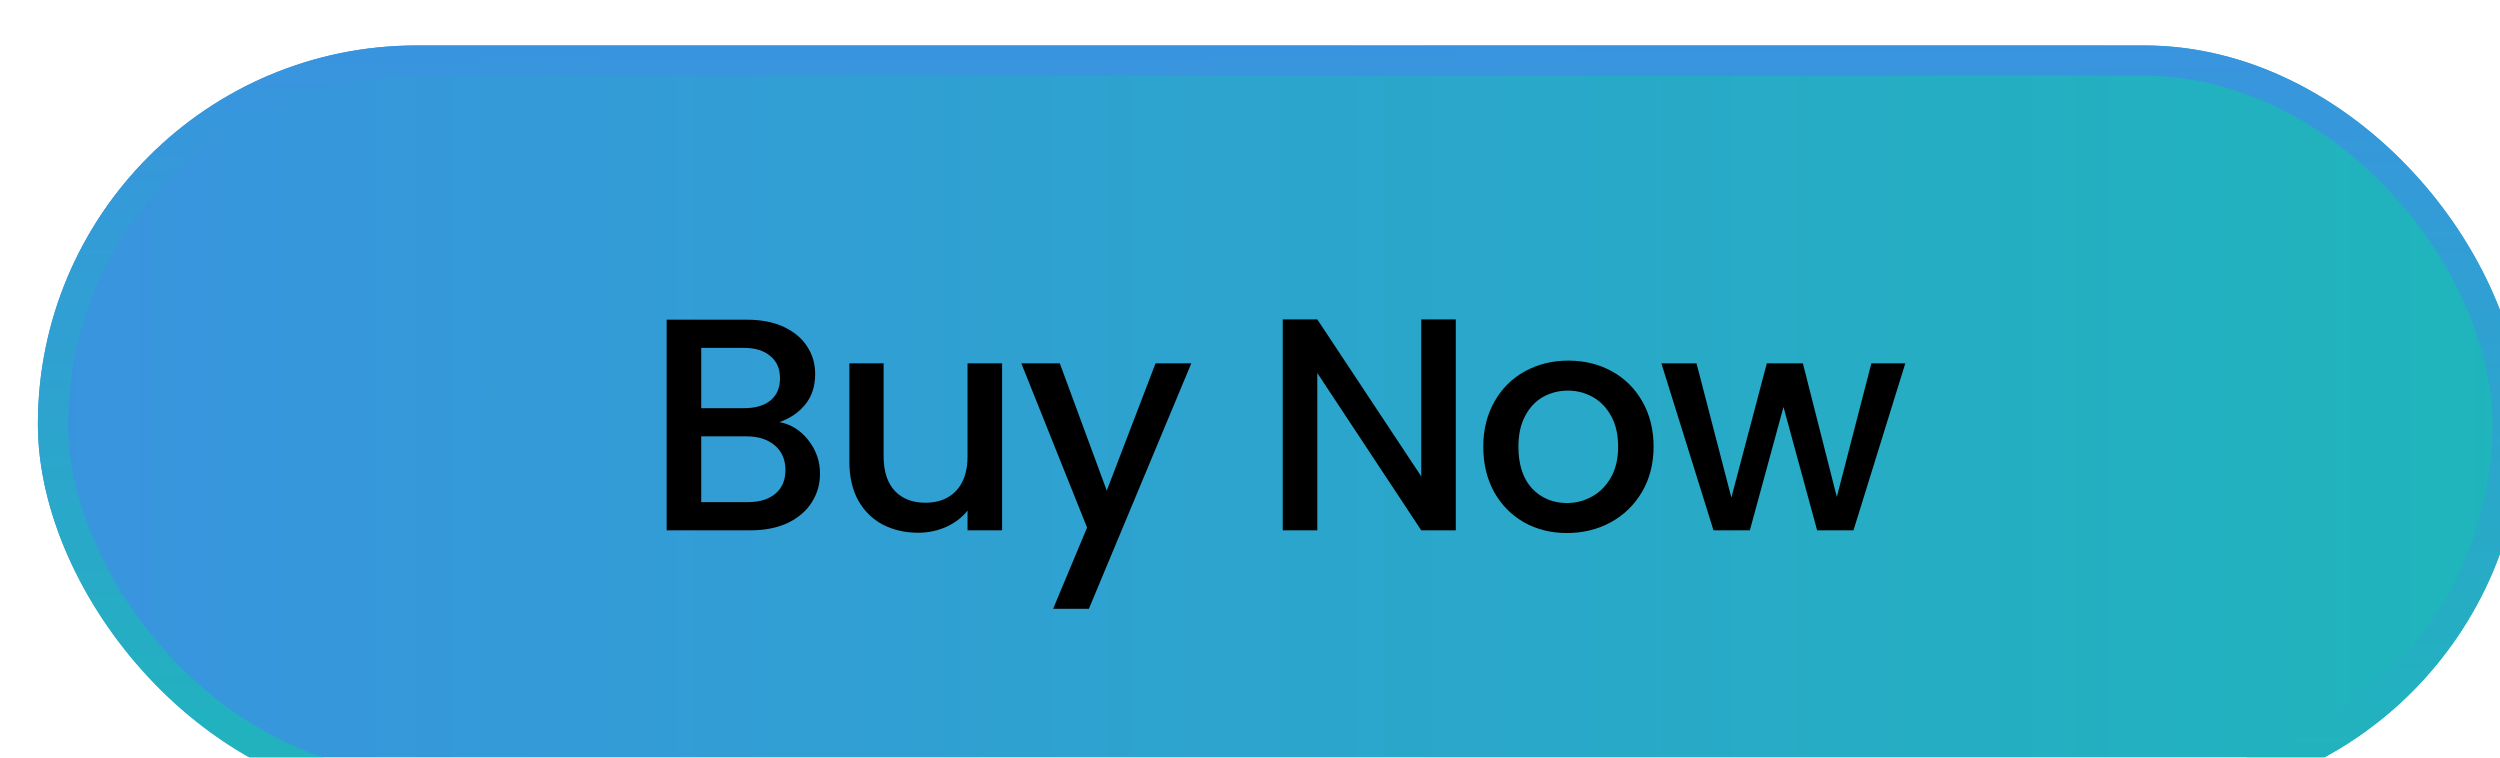
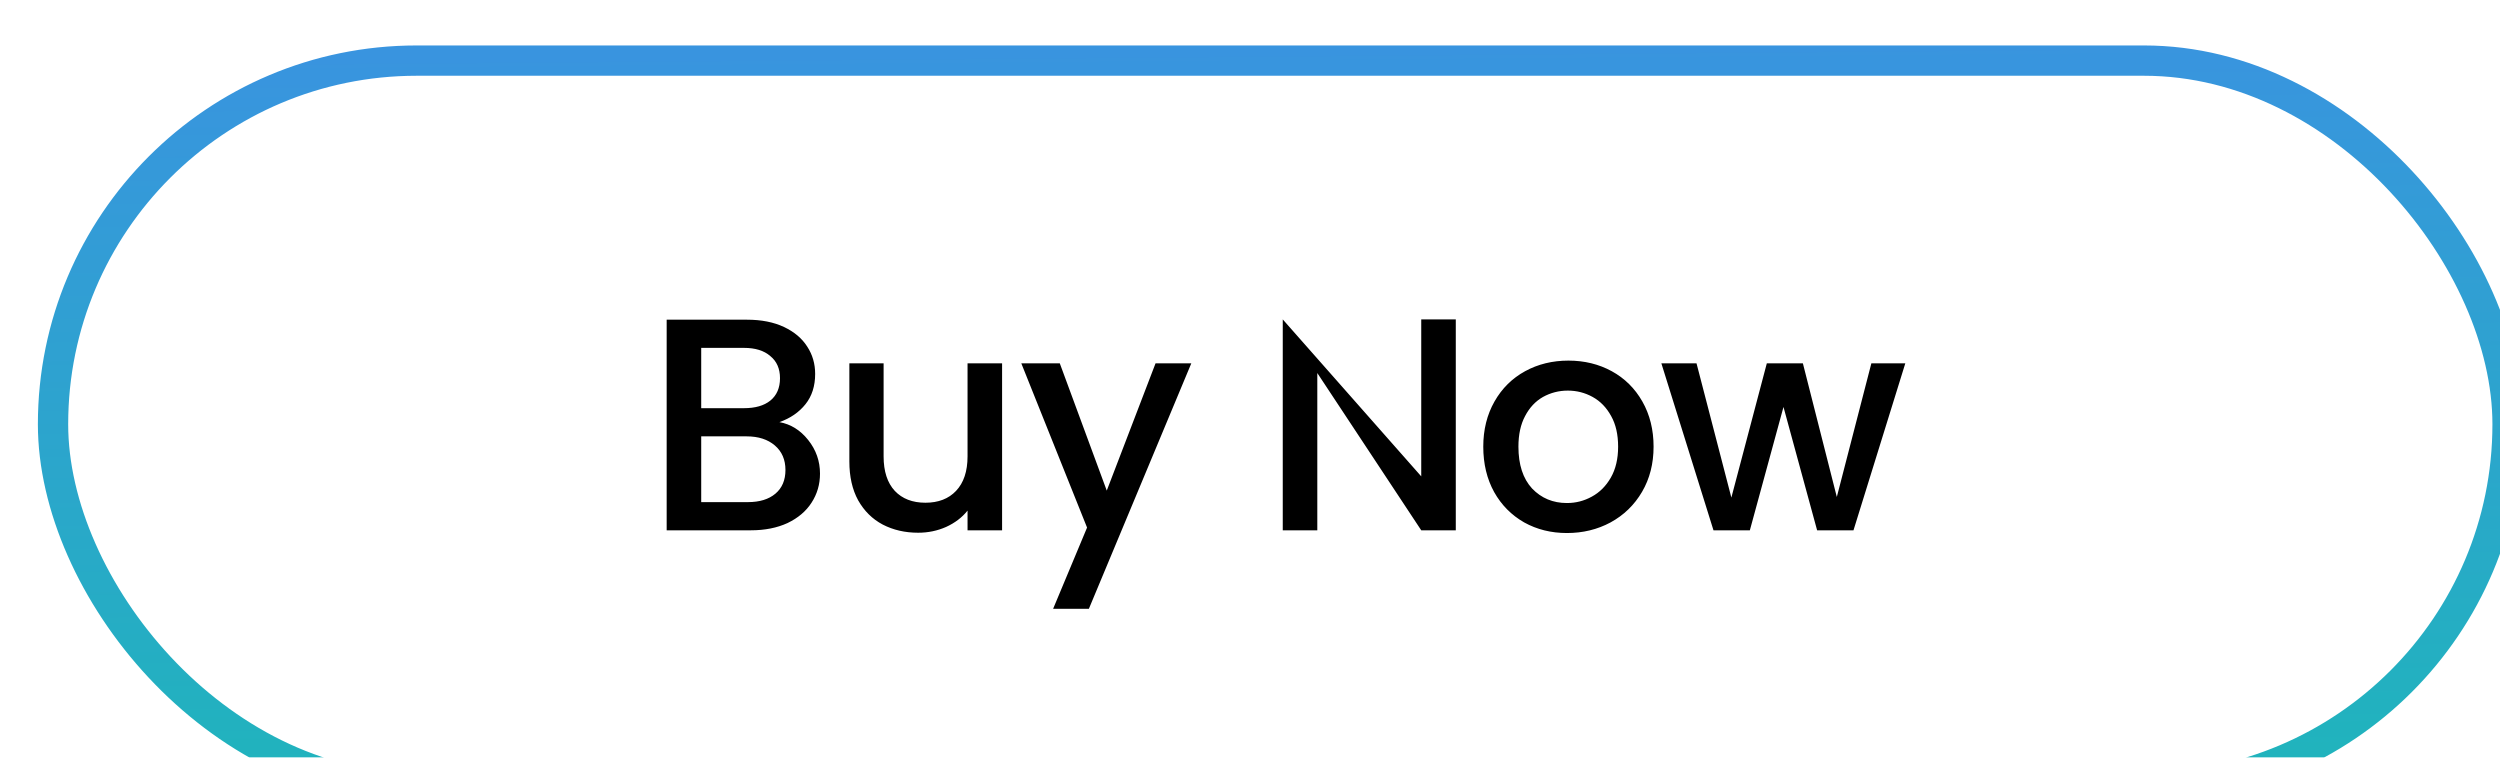
<svg xmlns="http://www.w3.org/2000/svg" width="165" height="50" viewBox="0 0 165 50" fill="none">
  <g filter="url(#filter0_i_60_183)">
-     <rect x="0.5" width="164" height="50" rx="25" fill="url(#paint0_linear_60_183)" />
-     <path d="M49.44 24.86C50.187 24.993 50.82 25.387 51.34 26.04C51.86 26.693 52.12 27.433 52.12 28.26C52.12 28.967 51.933 29.607 51.56 30.18C51.2 30.74 50.673 31.187 49.98 31.52C49.287 31.84 48.48 32 47.56 32H42V18.1H47.3C48.247 18.1 49.06 18.26 49.74 18.58C50.42 18.9 50.933 19.333 51.28 19.88C51.627 20.413 51.8 21.013 51.8 21.68C51.8 22.48 51.587 23.147 51.16 23.68C50.733 24.213 50.16 24.607 49.44 24.86ZM44.28 23.94H47.1C47.847 23.94 48.427 23.773 48.84 23.44C49.267 23.093 49.48 22.6 49.48 21.96C49.48 21.333 49.267 20.847 48.84 20.5C48.427 20.14 47.847 19.96 47.1 19.96H44.28V23.94ZM47.36 30.14C48.133 30.14 48.74 29.953 49.18 29.58C49.62 29.207 49.84 28.687 49.84 28.02C49.84 27.34 49.607 26.8 49.14 26.4C48.673 26 48.053 25.8 47.28 25.8H44.28V30.14H47.36ZM64.138 20.98V32H61.858V30.7C61.498 31.153 61.024 31.513 60.438 31.78C59.864 32.033 59.251 32.16 58.598 32.16C57.731 32.16 56.951 31.98 56.258 31.62C55.578 31.26 55.038 30.727 54.638 30.02C54.251 29.313 54.058 28.46 54.058 27.46V20.98H56.318V27.12C56.318 28.107 56.564 28.867 57.058 29.4C57.551 29.92 58.224 30.18 59.078 30.18C59.931 30.18 60.604 29.92 61.098 29.4C61.604 28.867 61.858 28.107 61.858 27.12V20.98H64.138ZM76.626 20.98L69.866 37.18H67.506L69.746 31.82L65.406 20.98H67.946L71.046 29.38L74.266 20.98H76.626ZM94.082 32H91.802L84.942 21.62V32H82.662V18.08H84.942L91.802 28.44V18.08H94.082V32ZM101.416 32.18C100.376 32.18 99.436 31.947 98.596 31.48C97.756 31 97.096 30.333 96.616 29.48C96.136 28.613 95.896 27.613 95.896 26.48C95.896 25.36 96.143 24.367 96.636 23.5C97.129 22.633 97.803 21.967 98.656 21.5C99.509 21.033 100.463 20.8 101.516 20.8C102.569 20.8 103.523 21.033 104.376 21.5C105.229 21.967 105.903 22.633 106.396 23.5C106.889 24.367 107.136 25.36 107.136 26.48C107.136 27.6 106.883 28.593 106.376 29.46C105.869 30.327 105.176 31 104.296 31.48C103.429 31.947 102.469 32.18 101.416 32.18ZM101.416 30.2C102.003 30.2 102.549 30.06 103.056 29.78C103.576 29.5 103.996 29.08 104.316 28.52C104.636 27.96 104.796 27.28 104.796 26.48C104.796 25.68 104.643 25.007 104.336 24.46C104.029 23.9 103.623 23.48 103.116 23.2C102.609 22.92 102.063 22.78 101.476 22.78C100.889 22.78 100.343 22.92 99.836 23.2C99.343 23.48 98.949 23.9 98.656 24.46C98.363 25.007 98.216 25.68 98.216 26.48C98.216 27.667 98.516 28.587 99.116 29.24C99.729 29.88 100.496 30.2 101.416 30.2ZM123.75 20.98L120.33 32H117.93L115.71 23.86L113.49 32H111.09L107.65 20.98H109.97L112.27 29.84L114.61 20.98H116.99L119.23 29.8L121.51 20.98H123.75Z" fill="black" />
+     <path d="M49.44 24.86C50.187 24.993 50.82 25.387 51.34 26.04C51.86 26.693 52.12 27.433 52.12 28.26C52.12 28.967 51.933 29.607 51.56 30.18C51.2 30.74 50.673 31.187 49.98 31.52C49.287 31.84 48.48 32 47.56 32H42V18.1H47.3C48.247 18.1 49.06 18.26 49.74 18.58C50.42 18.9 50.933 19.333 51.28 19.88C51.627 20.413 51.8 21.013 51.8 21.68C51.8 22.48 51.587 23.147 51.16 23.68C50.733 24.213 50.16 24.607 49.44 24.86ZM44.28 23.94H47.1C47.847 23.94 48.427 23.773 48.84 23.44C49.267 23.093 49.48 22.6 49.48 21.96C49.48 21.333 49.267 20.847 48.84 20.5C48.427 20.14 47.847 19.96 47.1 19.96H44.28V23.94ZM47.36 30.14C48.133 30.14 48.74 29.953 49.18 29.58C49.62 29.207 49.84 28.687 49.84 28.02C49.84 27.34 49.607 26.8 49.14 26.4C48.673 26 48.053 25.8 47.28 25.8H44.28V30.14H47.36ZM64.138 20.98V32H61.858V30.7C61.498 31.153 61.024 31.513 60.438 31.78C59.864 32.033 59.251 32.16 58.598 32.16C57.731 32.16 56.951 31.98 56.258 31.62C55.578 31.26 55.038 30.727 54.638 30.02C54.251 29.313 54.058 28.46 54.058 27.46V20.98H56.318V27.12C56.318 28.107 56.564 28.867 57.058 29.4C57.551 29.92 58.224 30.18 59.078 30.18C59.931 30.18 60.604 29.92 61.098 29.4C61.604 28.867 61.858 28.107 61.858 27.12V20.98H64.138ZM76.626 20.98L69.866 37.18H67.506L69.746 31.82L65.406 20.98H67.946L71.046 29.38L74.266 20.98H76.626ZM94.082 32H91.802L84.942 21.62V32H82.662V18.08L91.802 28.44V18.08H94.082V32ZM101.416 32.18C100.376 32.18 99.436 31.947 98.596 31.48C97.756 31 97.096 30.333 96.616 29.48C96.136 28.613 95.896 27.613 95.896 26.48C95.896 25.36 96.143 24.367 96.636 23.5C97.129 22.633 97.803 21.967 98.656 21.5C99.509 21.033 100.463 20.8 101.516 20.8C102.569 20.8 103.523 21.033 104.376 21.5C105.229 21.967 105.903 22.633 106.396 23.5C106.889 24.367 107.136 25.36 107.136 26.48C107.136 27.6 106.883 28.593 106.376 29.46C105.869 30.327 105.176 31 104.296 31.48C103.429 31.947 102.469 32.18 101.416 32.18ZM101.416 30.2C102.003 30.2 102.549 30.06 103.056 29.78C103.576 29.5 103.996 29.08 104.316 28.52C104.636 27.96 104.796 27.28 104.796 26.48C104.796 25.68 104.643 25.007 104.336 24.46C104.029 23.9 103.623 23.48 103.116 23.2C102.609 22.92 102.063 22.78 101.476 22.78C100.889 22.78 100.343 22.92 99.836 23.2C99.343 23.48 98.949 23.9 98.656 24.46C98.363 25.007 98.216 25.68 98.216 26.48C98.216 27.667 98.516 28.587 99.116 29.24C99.729 29.88 100.496 30.2 101.416 30.2ZM123.75 20.98L120.33 32H117.93L115.71 23.86L113.49 32H111.09L107.65 20.98H109.97L112.27 29.84L114.61 20.98H116.99L119.23 29.8L121.51 20.98H123.75Z" fill="black" />
    <rect x="1.5" y="1" width="162" height="48" rx="24" stroke="url(#paint1_linear_60_183)" stroke-width="2" />
  </g>
  <defs>
    <filter id="filter0_i_60_183" x="0.5" y="0" width="166" height="53" filterUnits="userSpaceOnUse" color-interpolation-filters="sRGB">
      <feFlood flood-opacity="0" result="BackgroundImageFix" />
      <feBlend mode="normal" in="SourceGraphic" in2="BackgroundImageFix" result="shape" />
      <feColorMatrix in="SourceAlpha" type="matrix" values="0 0 0 0 0 0 0 0 0 0 0 0 0 0 0 0 0 0 127 0" result="hardAlpha" />
      <feOffset dx="2" dy="3" />
      <feGaussianBlur stdDeviation="2" />
      <feComposite in2="hardAlpha" operator="arithmetic" k2="-1" k3="1" />
      <feColorMatrix type="matrix" values="0 0 0 0 1 0 0 0 0 1 0 0 0 0 1 0 0 0 0.6 0" />
      <feBlend mode="normal" in2="shape" result="effect1_innerShadow_60_183" />
    </filter>
    <linearGradient id="paint0_linear_60_183" x1="0.5" y1="25" x2="164.5" y2="25" gradientUnits="userSpaceOnUse">
      <stop stop-color="#3994DF" />
      <stop offset="1" stop-color="#1FB5BB" />
    </linearGradient>
    <linearGradient id="paint1_linear_60_183" x1="82.5" y1="4.00512e-08" x2="82.91" y2="50.001" gradientUnits="userSpaceOnUse">
      <stop stop-color="#3994DF" />
      <stop offset="1" stop-color="#1FB5BB" />
    </linearGradient>
  </defs>
</svg>